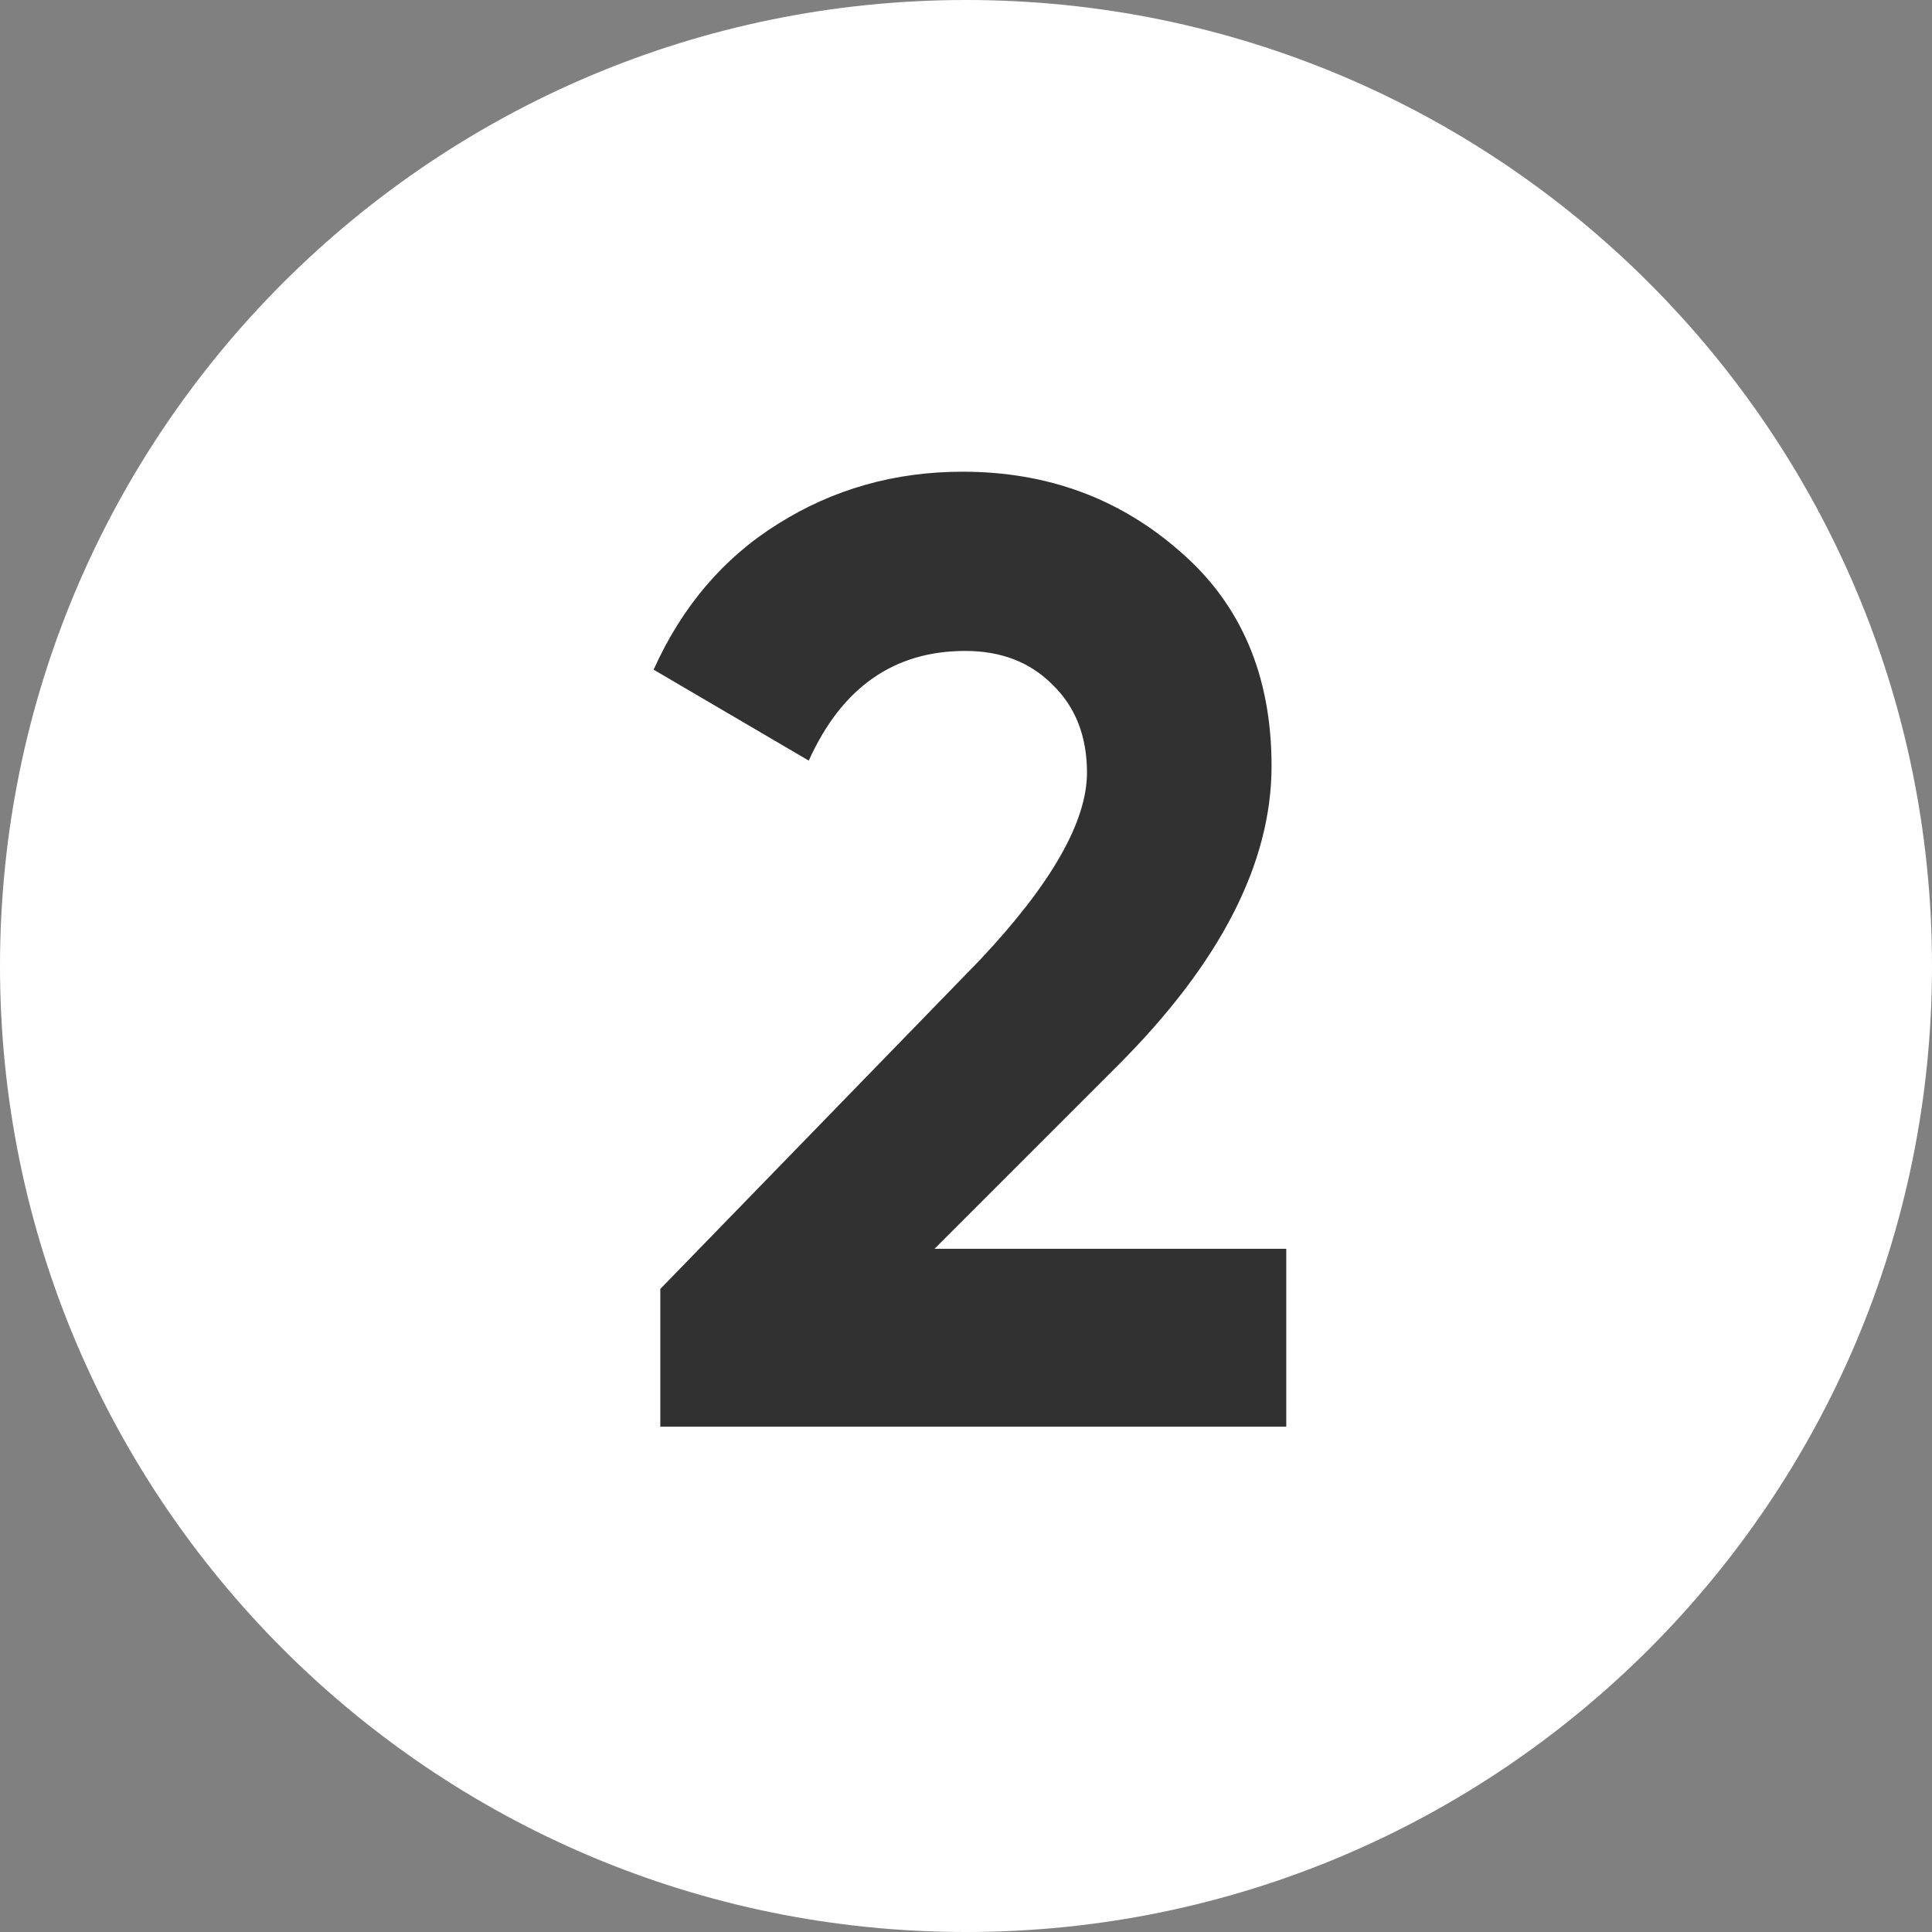
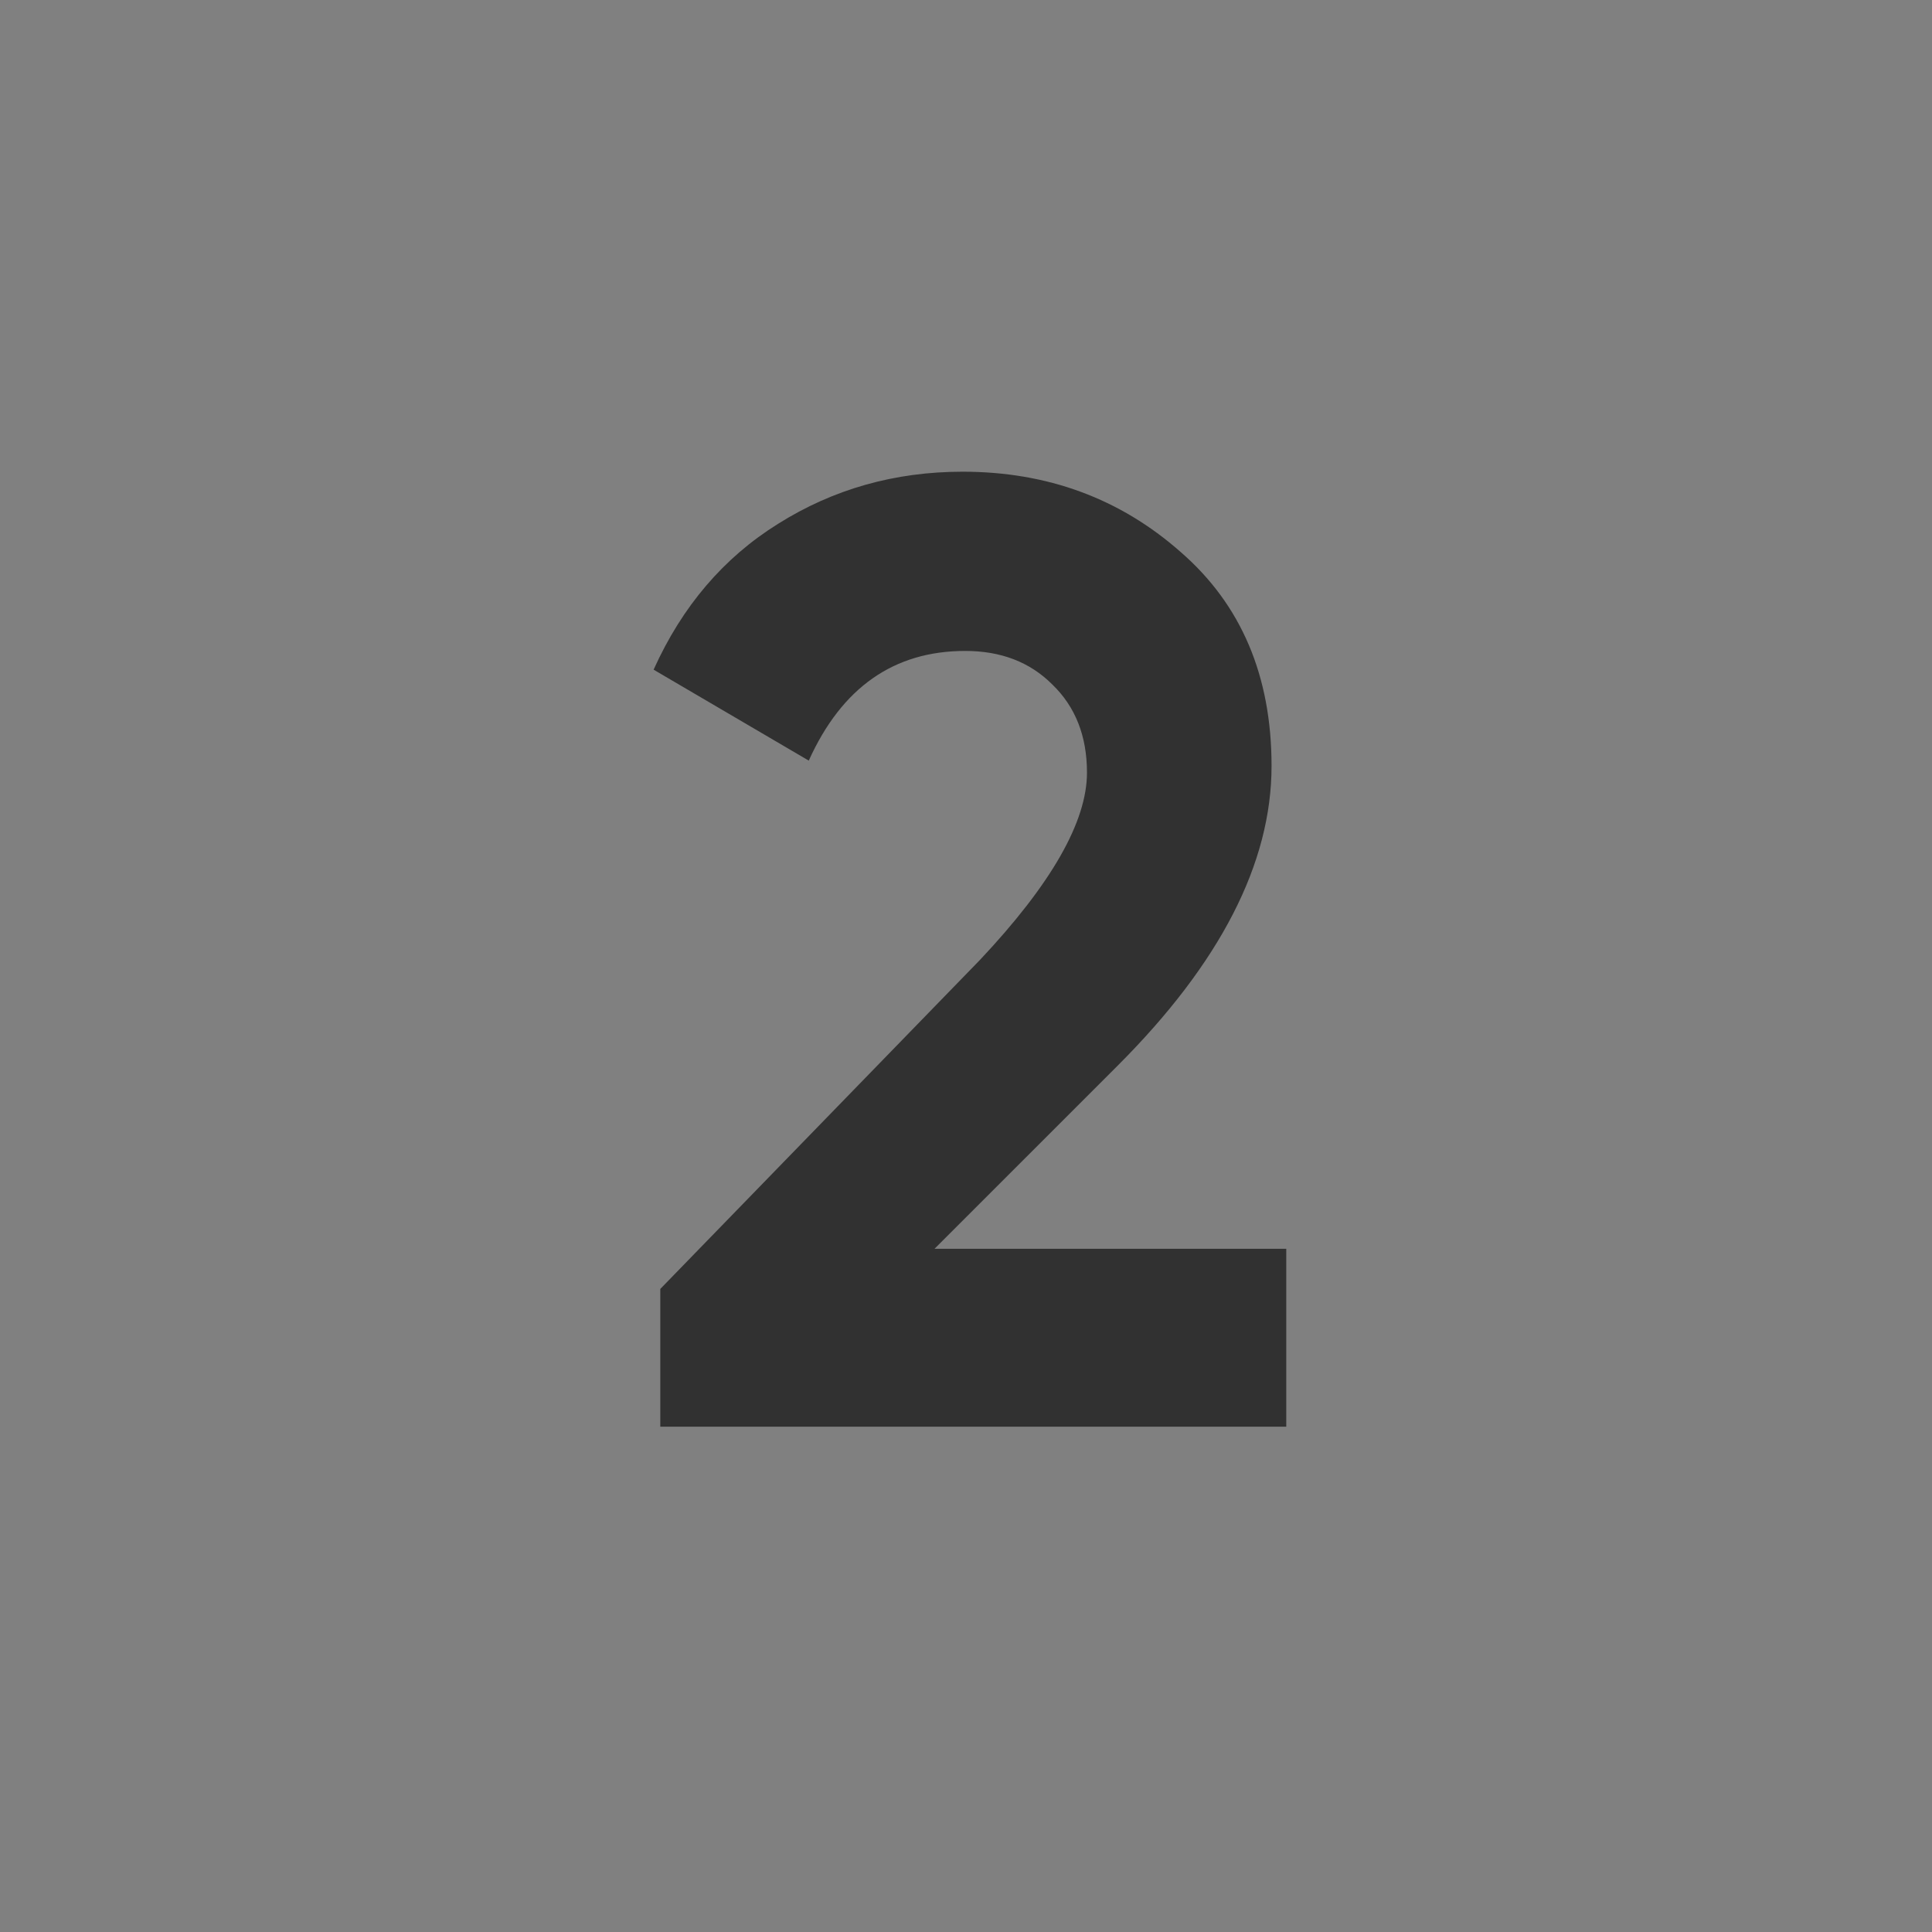
<svg xmlns="http://www.w3.org/2000/svg" width="65" height="65" viewBox="0 0 65 65" fill="none">
  <rect x="0" y="0" width="65" height="65" fill="#808080" stroke="none" />
-   <path d="M65 32.5C65 50.449 50.449 65 32.5 65C14.551 65 0 50.449 0 32.5C0 14.551 14.551 0 32.5 0C50.449 0 65 14.551 65 32.5Z" fill="white" />
  <path d="M43.275 48H22.215V43.365L32.97 32.295C35.37 29.745 36.57 27.645 36.57 25.995C36.57 24.765 36.18 23.775 35.4 23.025C34.65 22.275 33.675 21.9 32.475 21.9C30.075 21.9 28.32 23.13 27.21 25.59L21.99 22.53C22.95 20.4 24.345 18.765 26.175 17.625C28.035 16.455 30.105 15.87 32.385 15.87C35.235 15.87 37.68 16.77 39.72 18.57C41.76 20.34 42.78 22.74 42.78 25.77C42.78 29.04 41.055 32.4 37.605 35.85L31.44 42.015H43.275V48Z" fill="#313131" />
</svg>